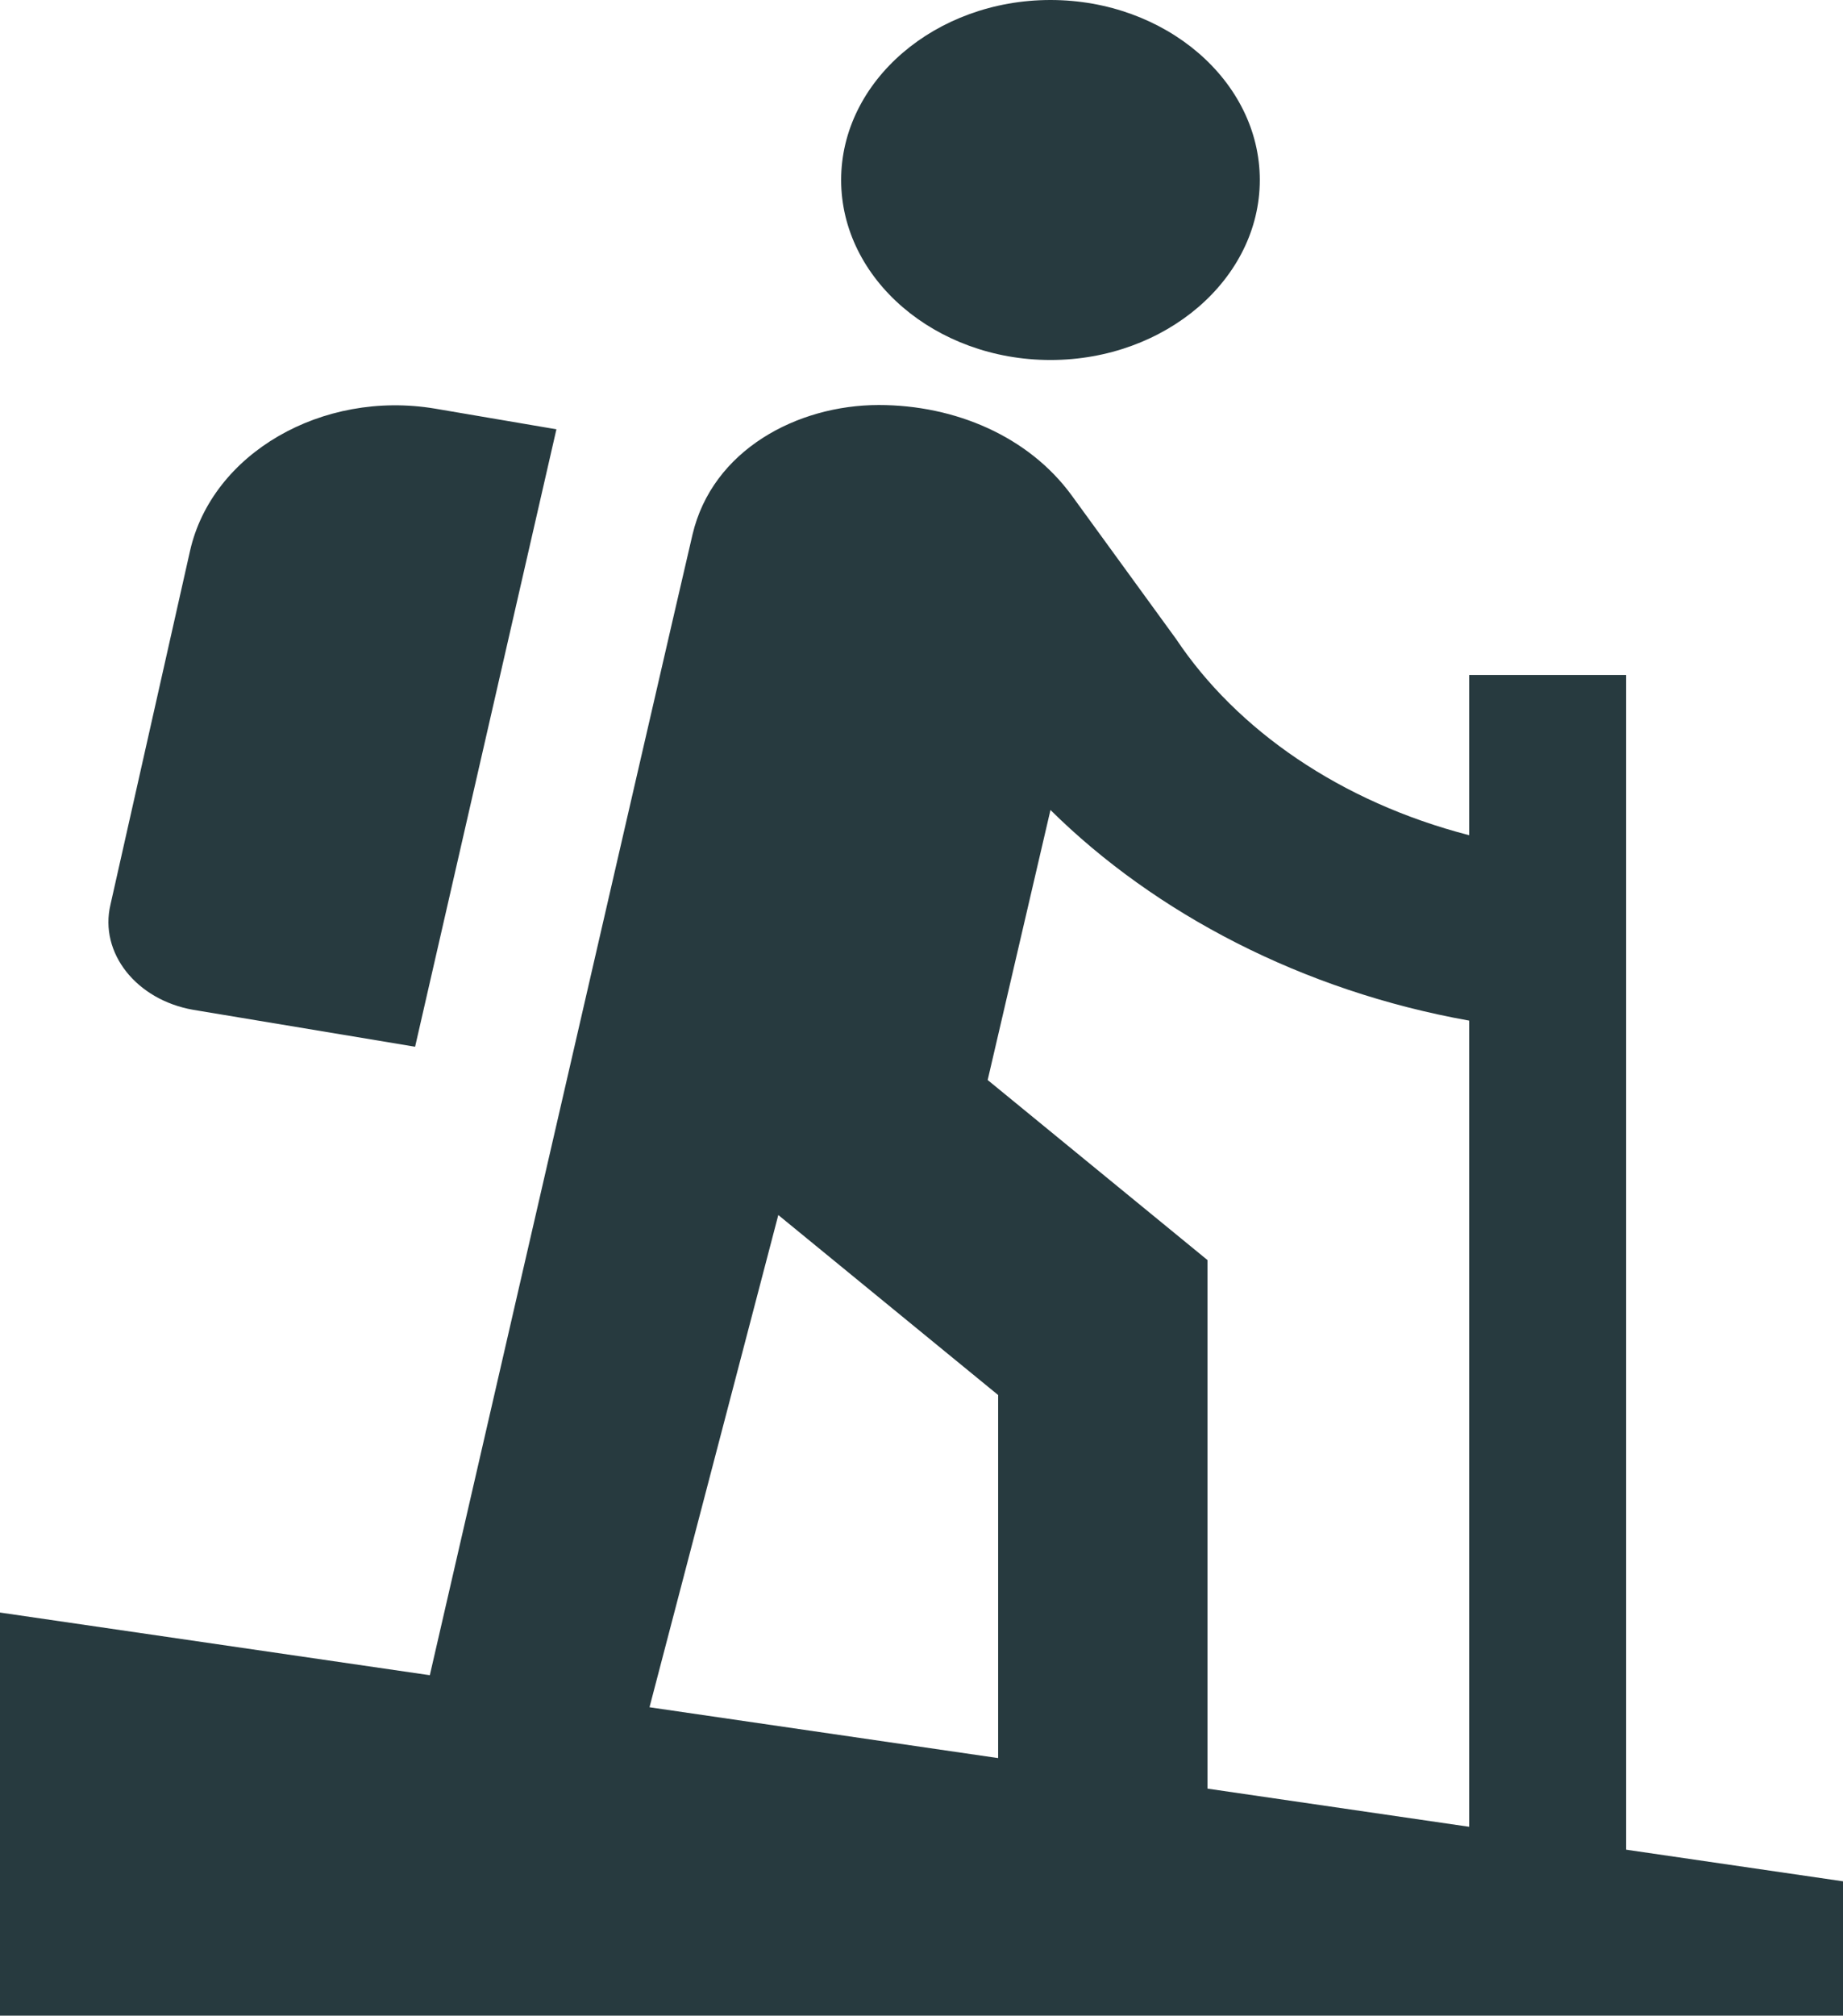
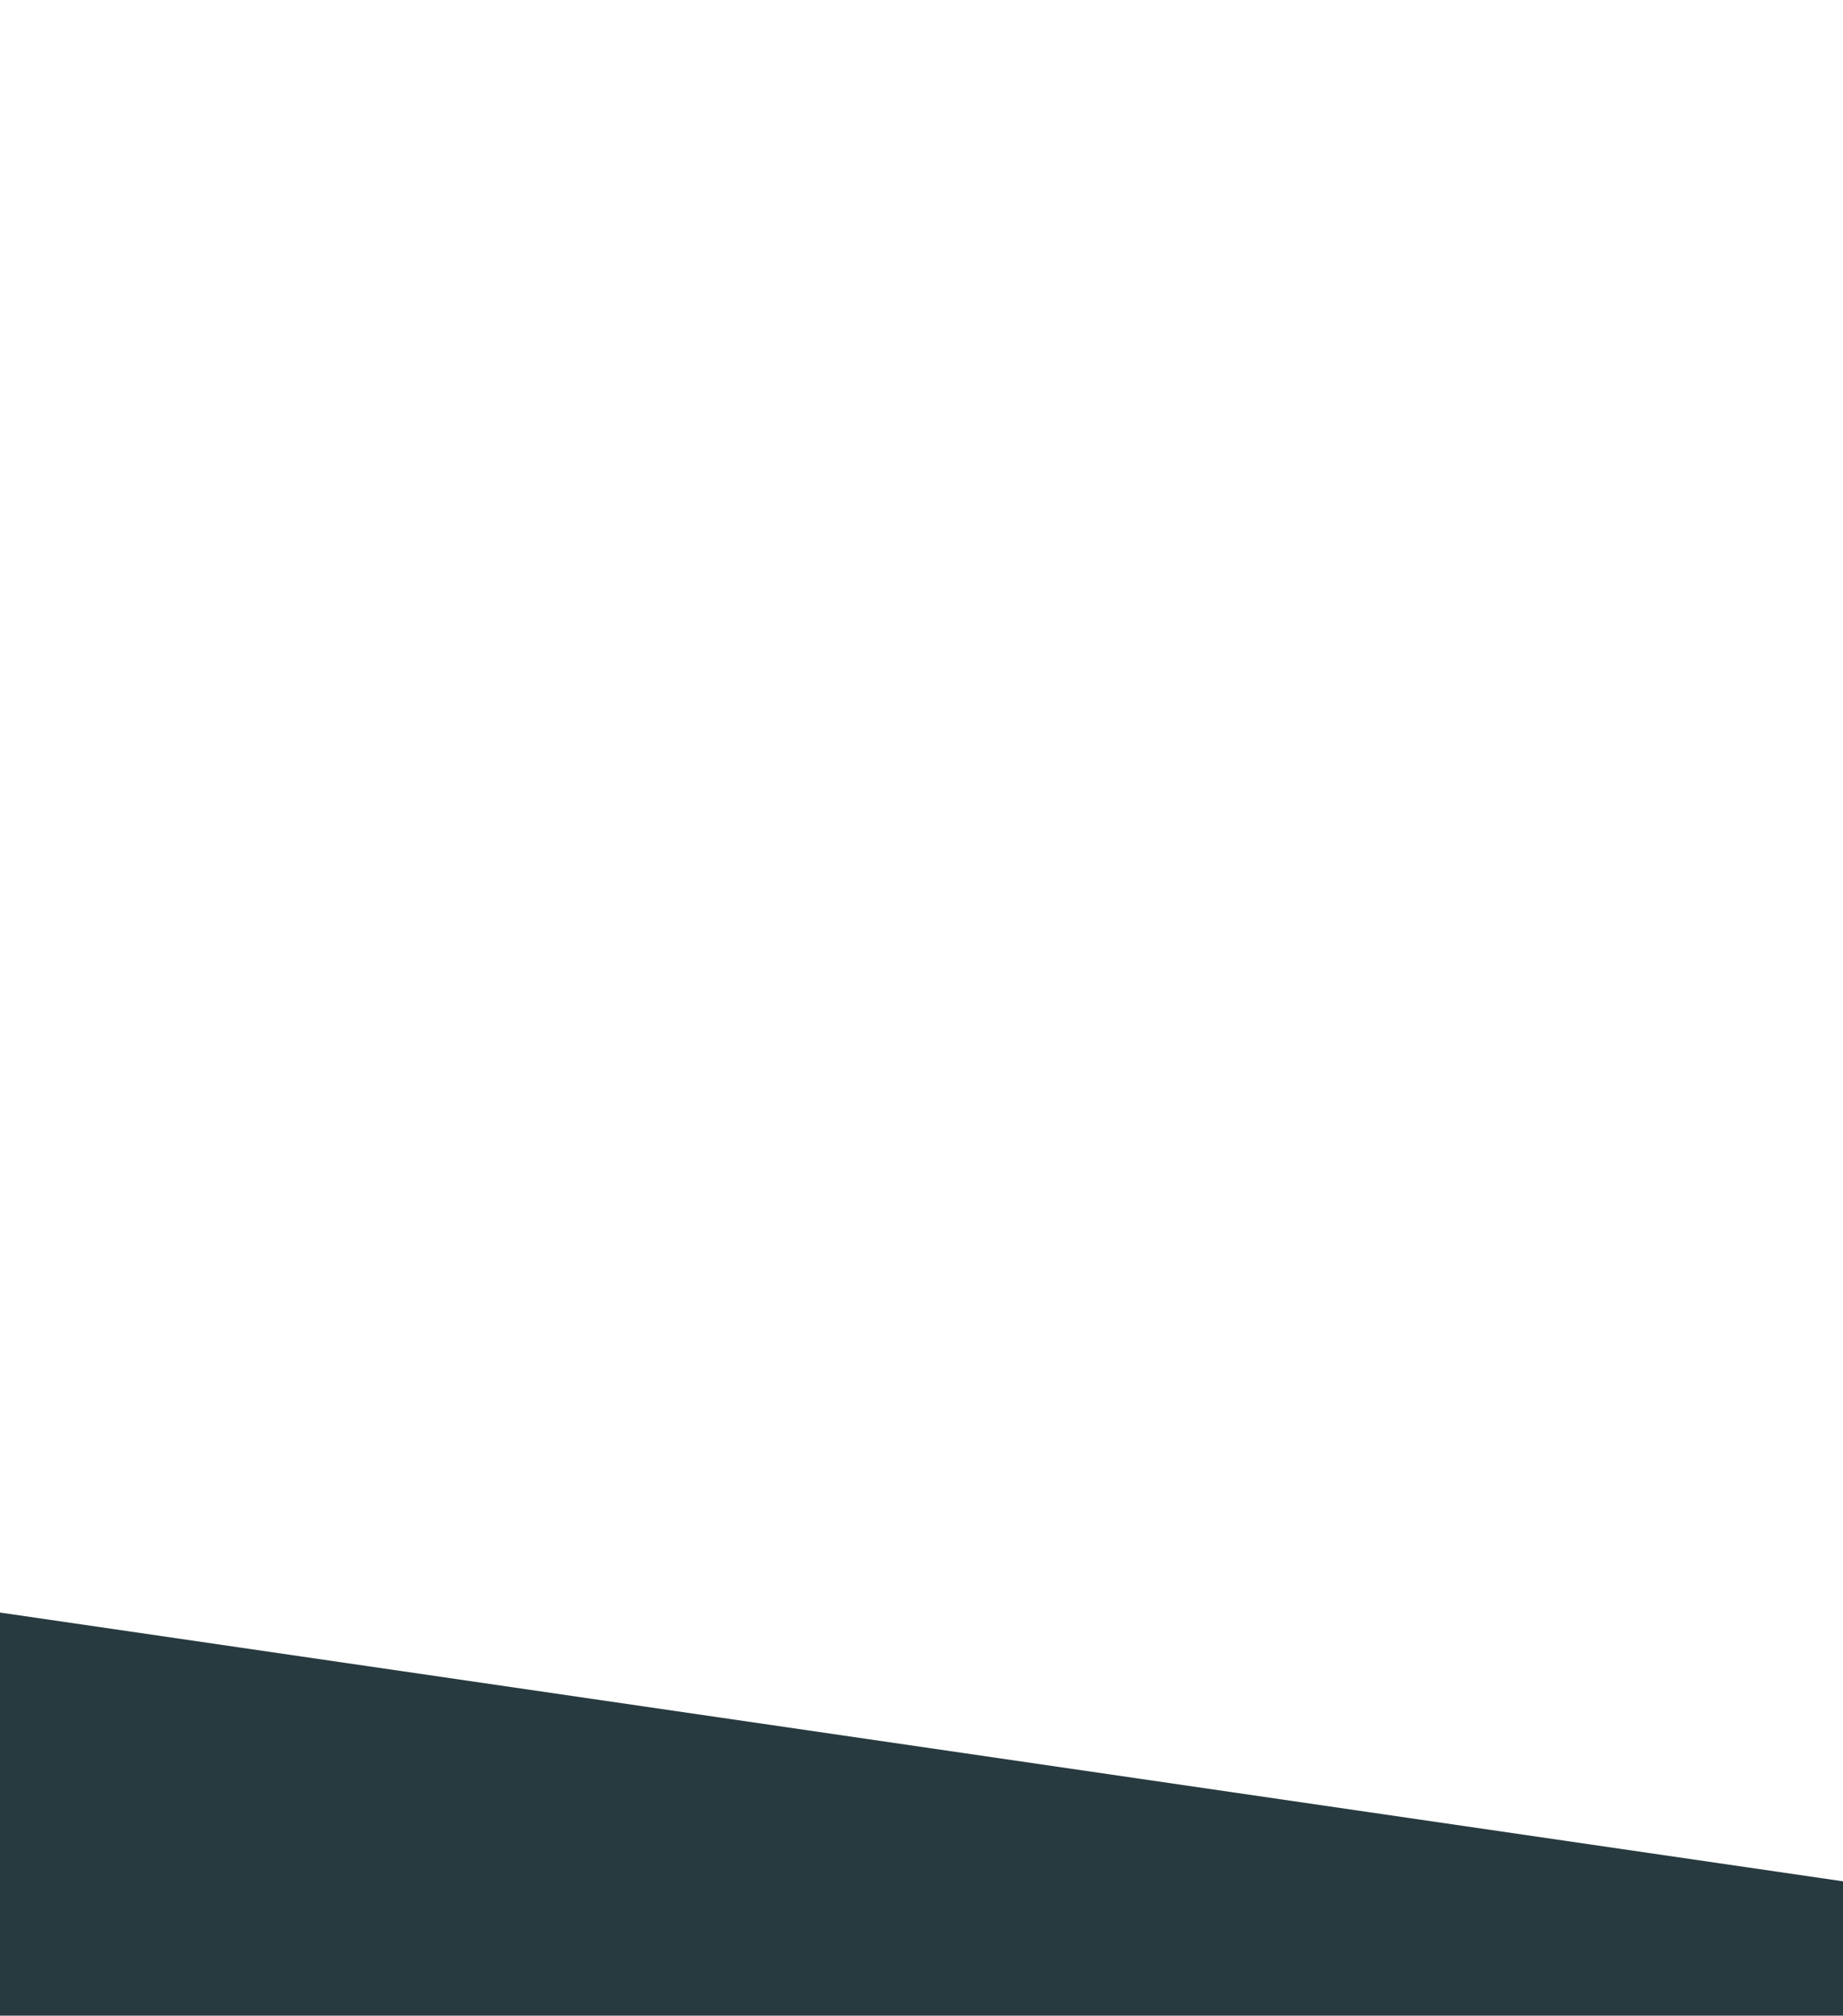
<svg xmlns="http://www.w3.org/2000/svg" width="43" height="47" viewBox="0 0 43 47" fill="none">
-   <path d="M24.509 8.394C27.195 8.394 29.393 6.506 29.393 4.197C29.393 1.889 27.195 0 24.509 0C21.823 0 19.625 1.889 19.625 4.197C19.625 6.506 21.823 8.394 24.509 8.394ZM34.278 19.475C31.274 18.699 28.856 17.02 27.44 14.9L24.997 11.542C23.996 10.178 22.287 9.444 20.504 9.444C18.599 9.444 16.621 10.493 16.157 12.466C15.693 14.438 8.634 45.12 8.634 45.12H13.763L18.159 28.331L23.288 32.528V45.12H28.172V29.381L23.044 25.183L24.509 18.887C26.951 21.301 30.395 23.106 34.278 23.798V45.12H37.941V15.739H34.278V19.475ZM9.685 24.407L4.507 23.546C3.188 23.316 2.309 22.224 2.578 21.091L4.434 12.844C4.947 10.577 7.511 9.087 10.149 9.528L12.982 10.01L9.685 24.407Z" fill="#273A3F" />
  <path d="M0 37.6L43 43.867V47H0V37.6Z" fill="#273A3F" />
</svg>